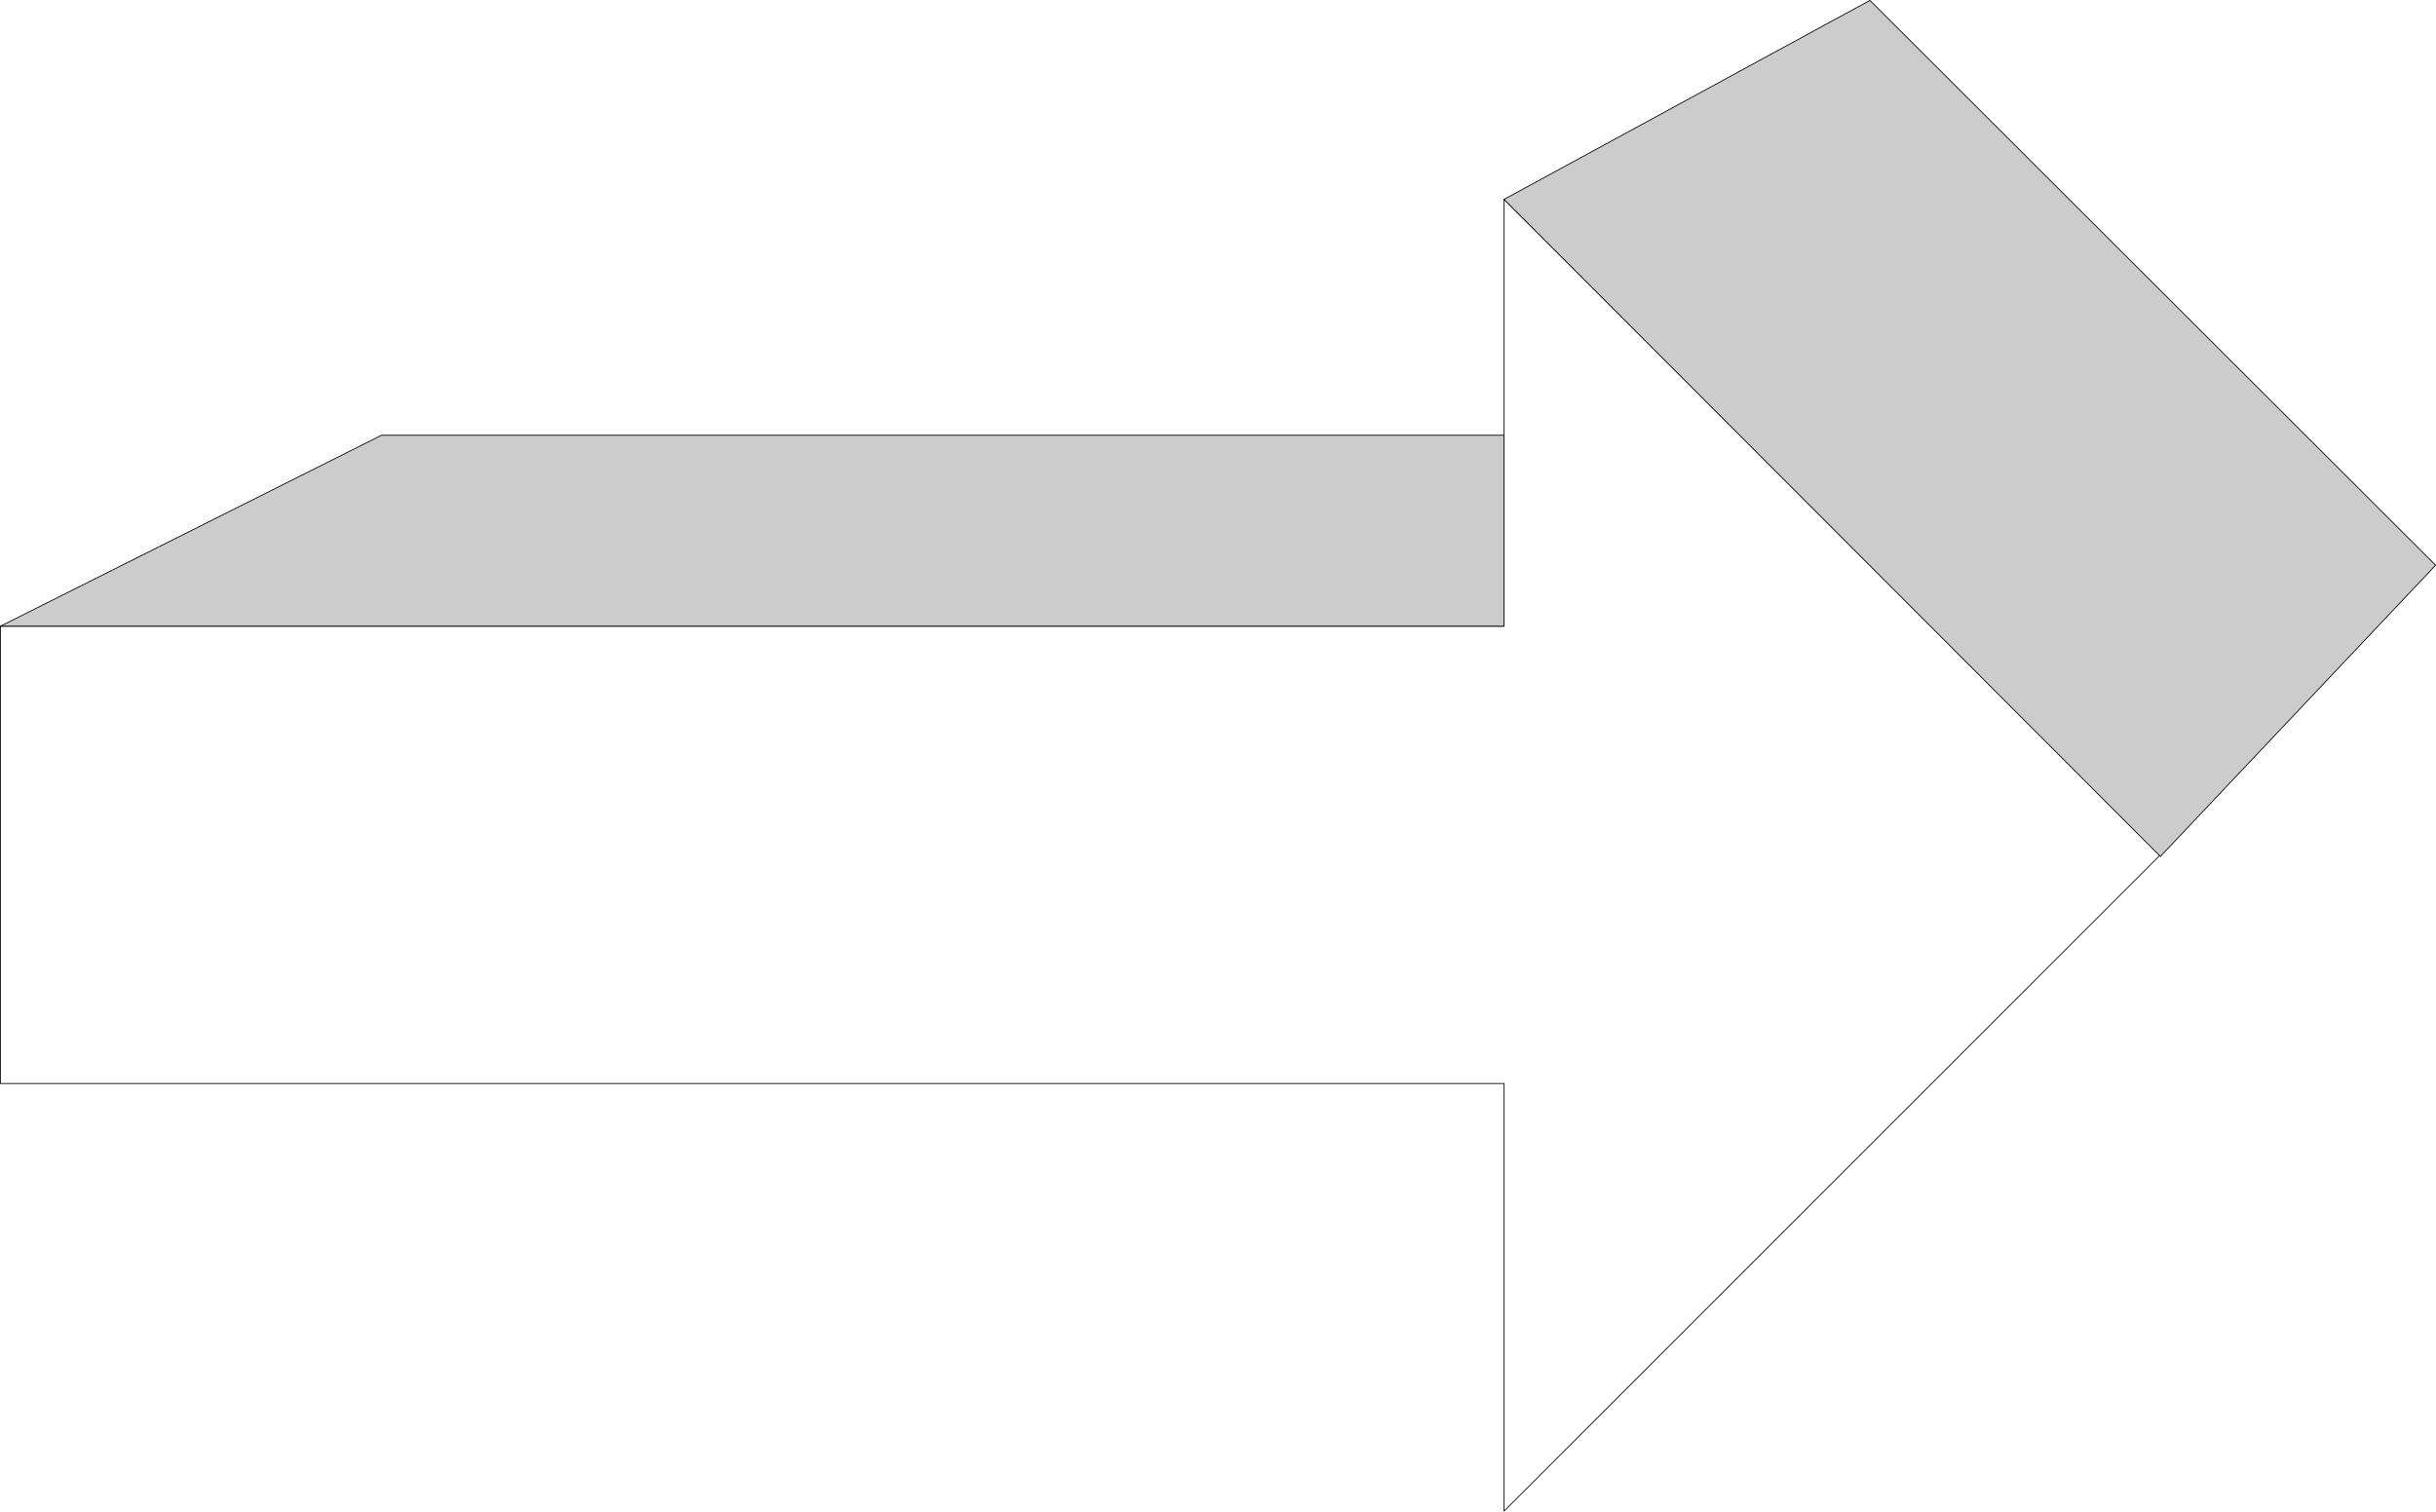
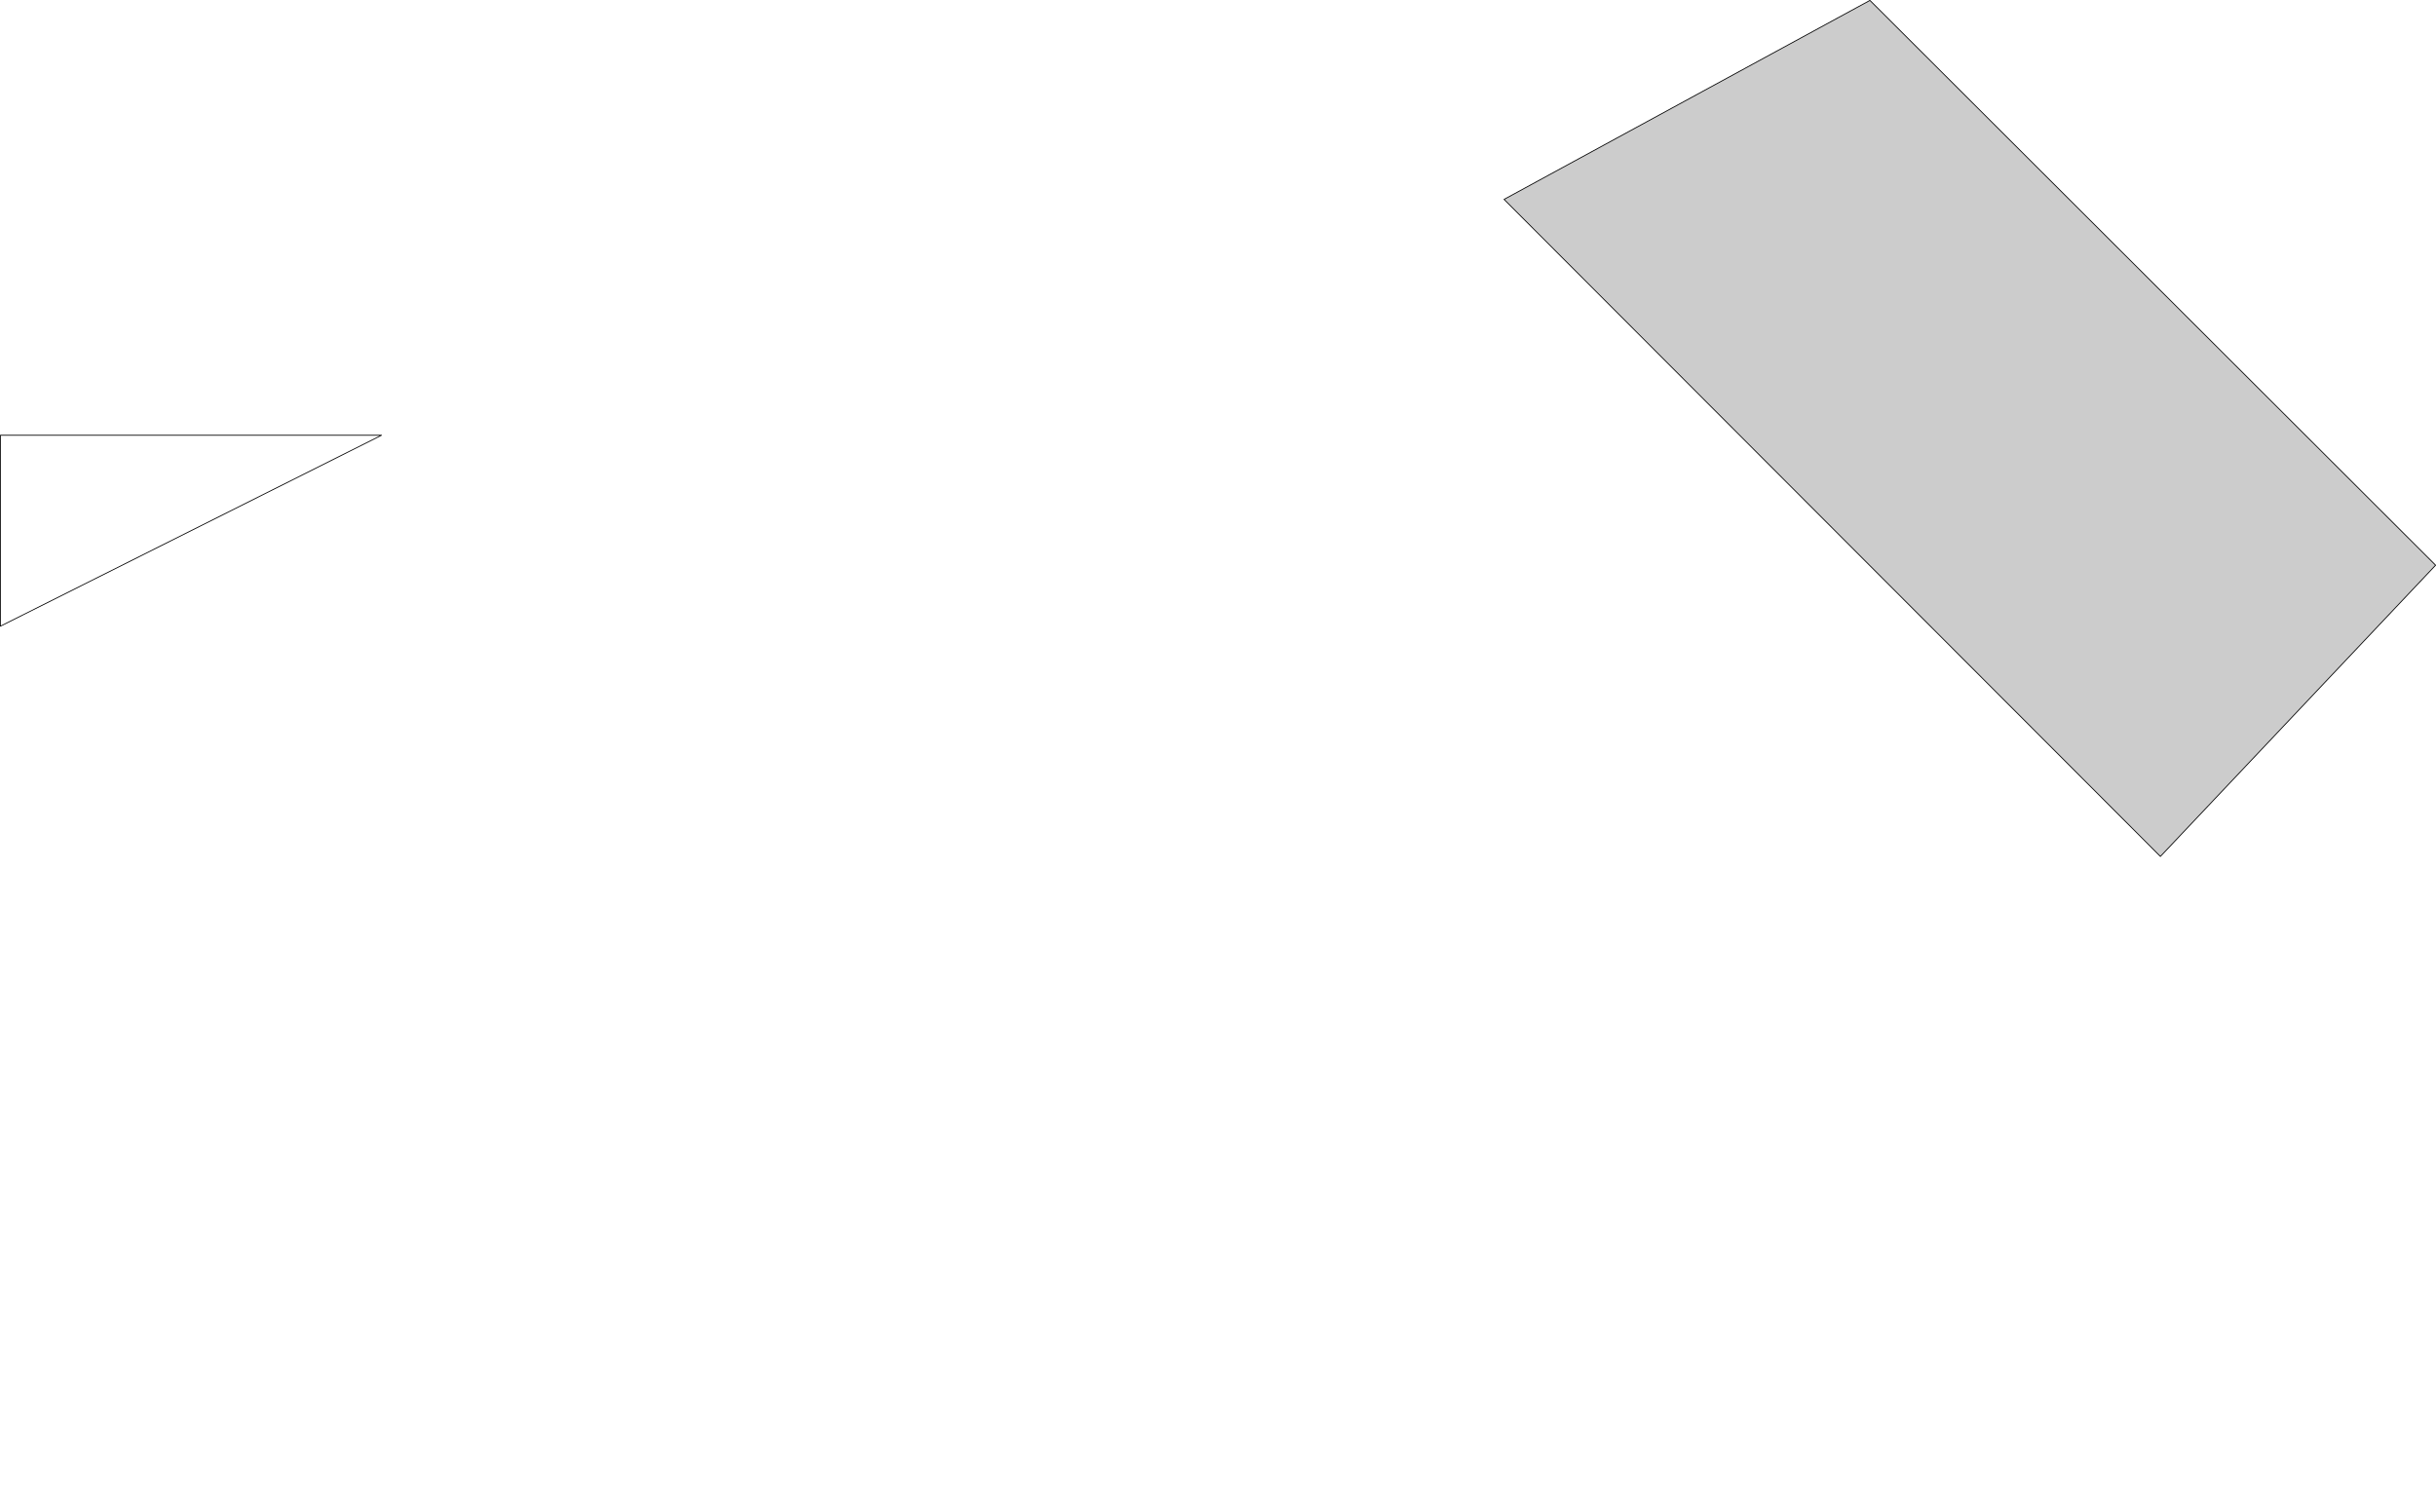
<svg xmlns="http://www.w3.org/2000/svg" xmlns:ns1="http://sodipodi.sourceforge.net/DTD/sodipodi-0.dtd" xmlns:ns2="http://www.inkscape.org/namespaces/inkscape" version="1.0" width="129.809mm" height="80.56mm" id="svg5" ns1:docname="Arrow 0573.wmf">
  <ns1:namedview id="namedview5" pagecolor="#ffffff" bordercolor="#000000" borderopacity="0.25" ns2:showpageshadow="2" ns2:pageopacity="0.0" ns2:pagecheckerboard="0" ns2:deskcolor="#d1d1d1" ns2:document-units="mm" />
  <defs id="defs1">
    <pattern id="WMFhbasepattern" patternUnits="userSpaceOnUse" width="6" height="6" x="0" y="0" />
  </defs>
-   <path style="fill:none;stroke:#000000;stroke-width:0.162px;stroke-linecap:round;stroke-linejoin:round;stroke-miterlimit:4;stroke-dasharray:none;stroke-opacity:1" d="M 435.108,172.198 302.919,304.398 v -86.14 H 0.081 V 126.139 H 302.919 V 40.161 L 435.108,172.198" id="path1" />
  <path style="fill:#cccccc;fill-opacity:1;fill-rule:evenodd;stroke:none" d="M 435.108,172.522 490.536,113.856 376.608,0.081 302.919,40.161 Z" id="path2" />
  <path style="fill:none;stroke:#000000;stroke-width:0.162px;stroke-linecap:round;stroke-linejoin:round;stroke-miterlimit:4;stroke-dasharray:none;stroke-opacity:1" d="M 435.108,172.522 490.536,113.856 376.608,0.081 302.919,40.161 435.108,172.522" id="path3" />
-   <path style="fill:#cccccc;fill-opacity:1;fill-rule:evenodd;stroke:none" d="M 0.081,126.139 H 302.919 V 87.675 H 76.841 Z" id="path4" />
-   <path style="fill:none;stroke:#000000;stroke-width:0.162px;stroke-linecap:round;stroke-linejoin:round;stroke-miterlimit:4;stroke-dasharray:none;stroke-opacity:1" d="M 0.081,126.139 H 302.919 V 87.675 H 76.841 L 0.081,126.139" id="path5" />
+   <path style="fill:none;stroke:#000000;stroke-width:0.162px;stroke-linecap:round;stroke-linejoin:round;stroke-miterlimit:4;stroke-dasharray:none;stroke-opacity:1" d="M 0.081,126.139 V 87.675 H 76.841 L 0.081,126.139" id="path5" />
</svg>